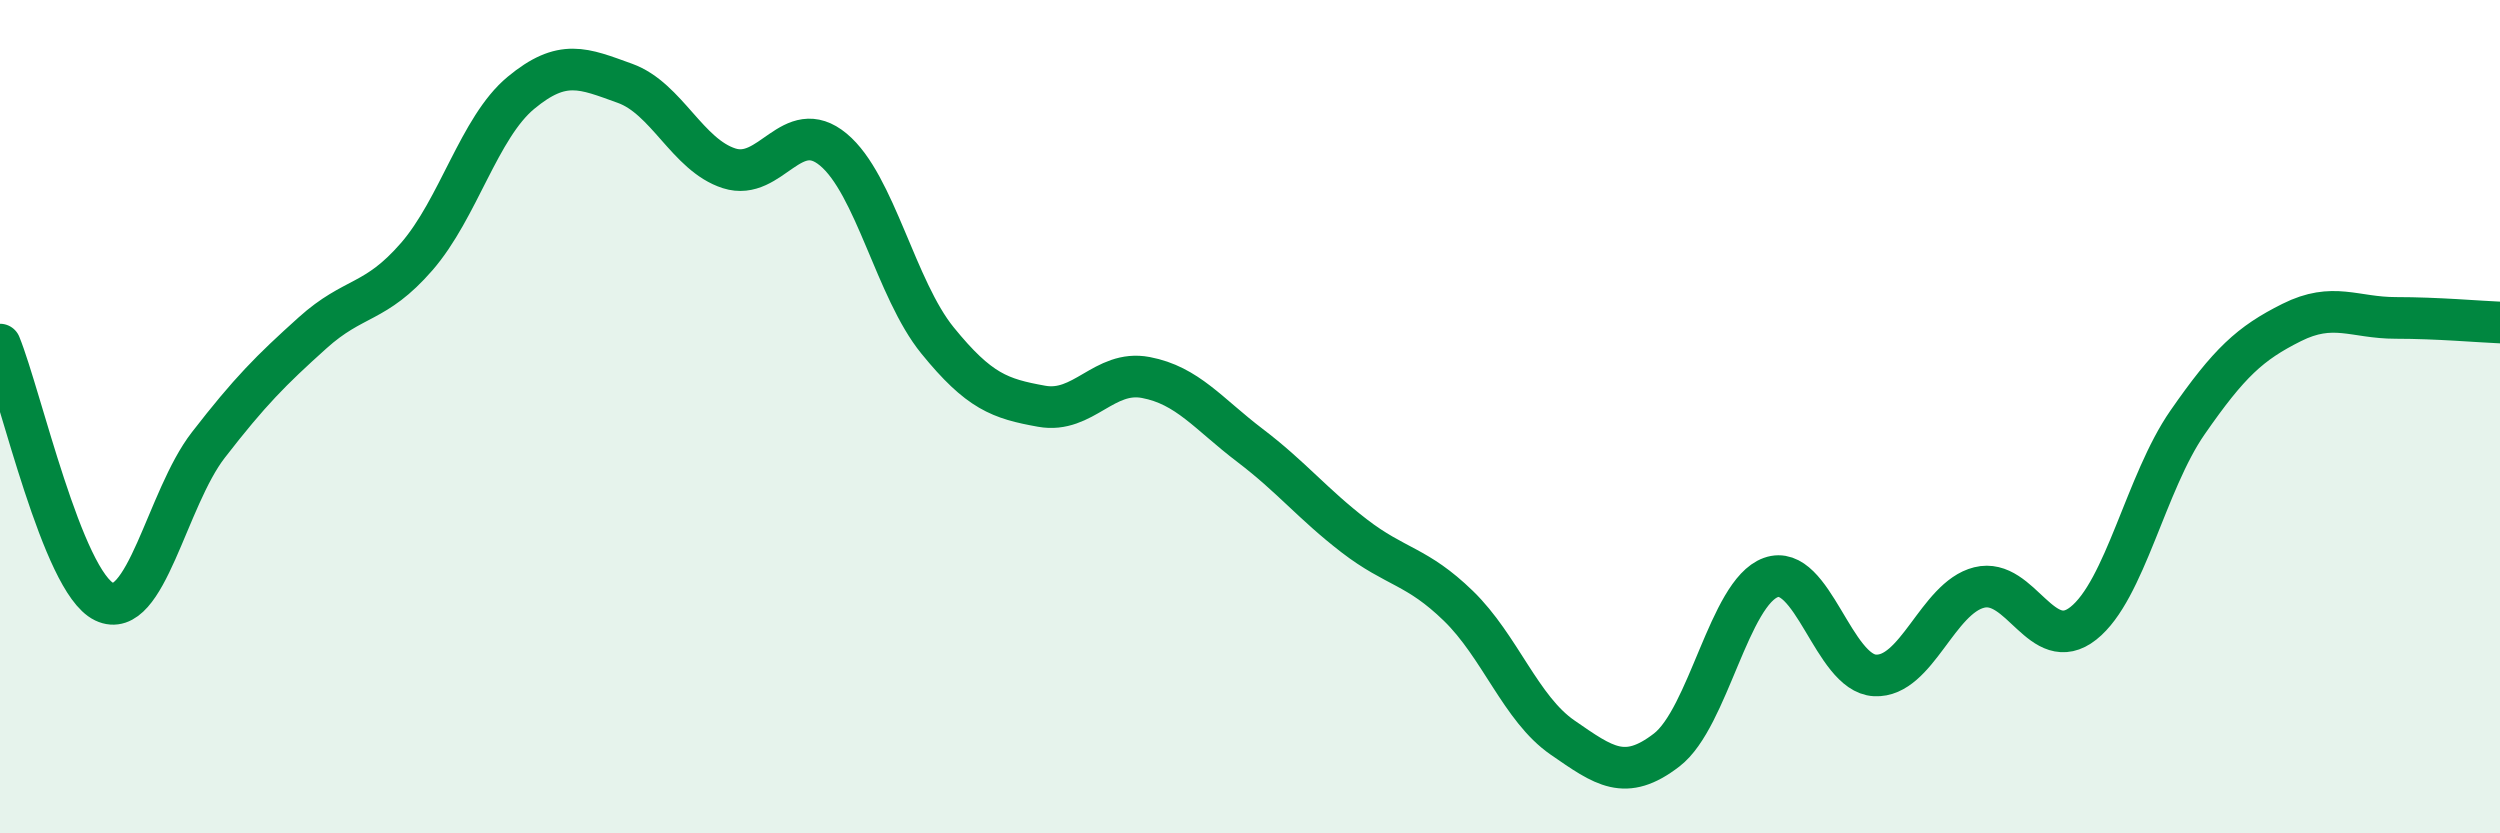
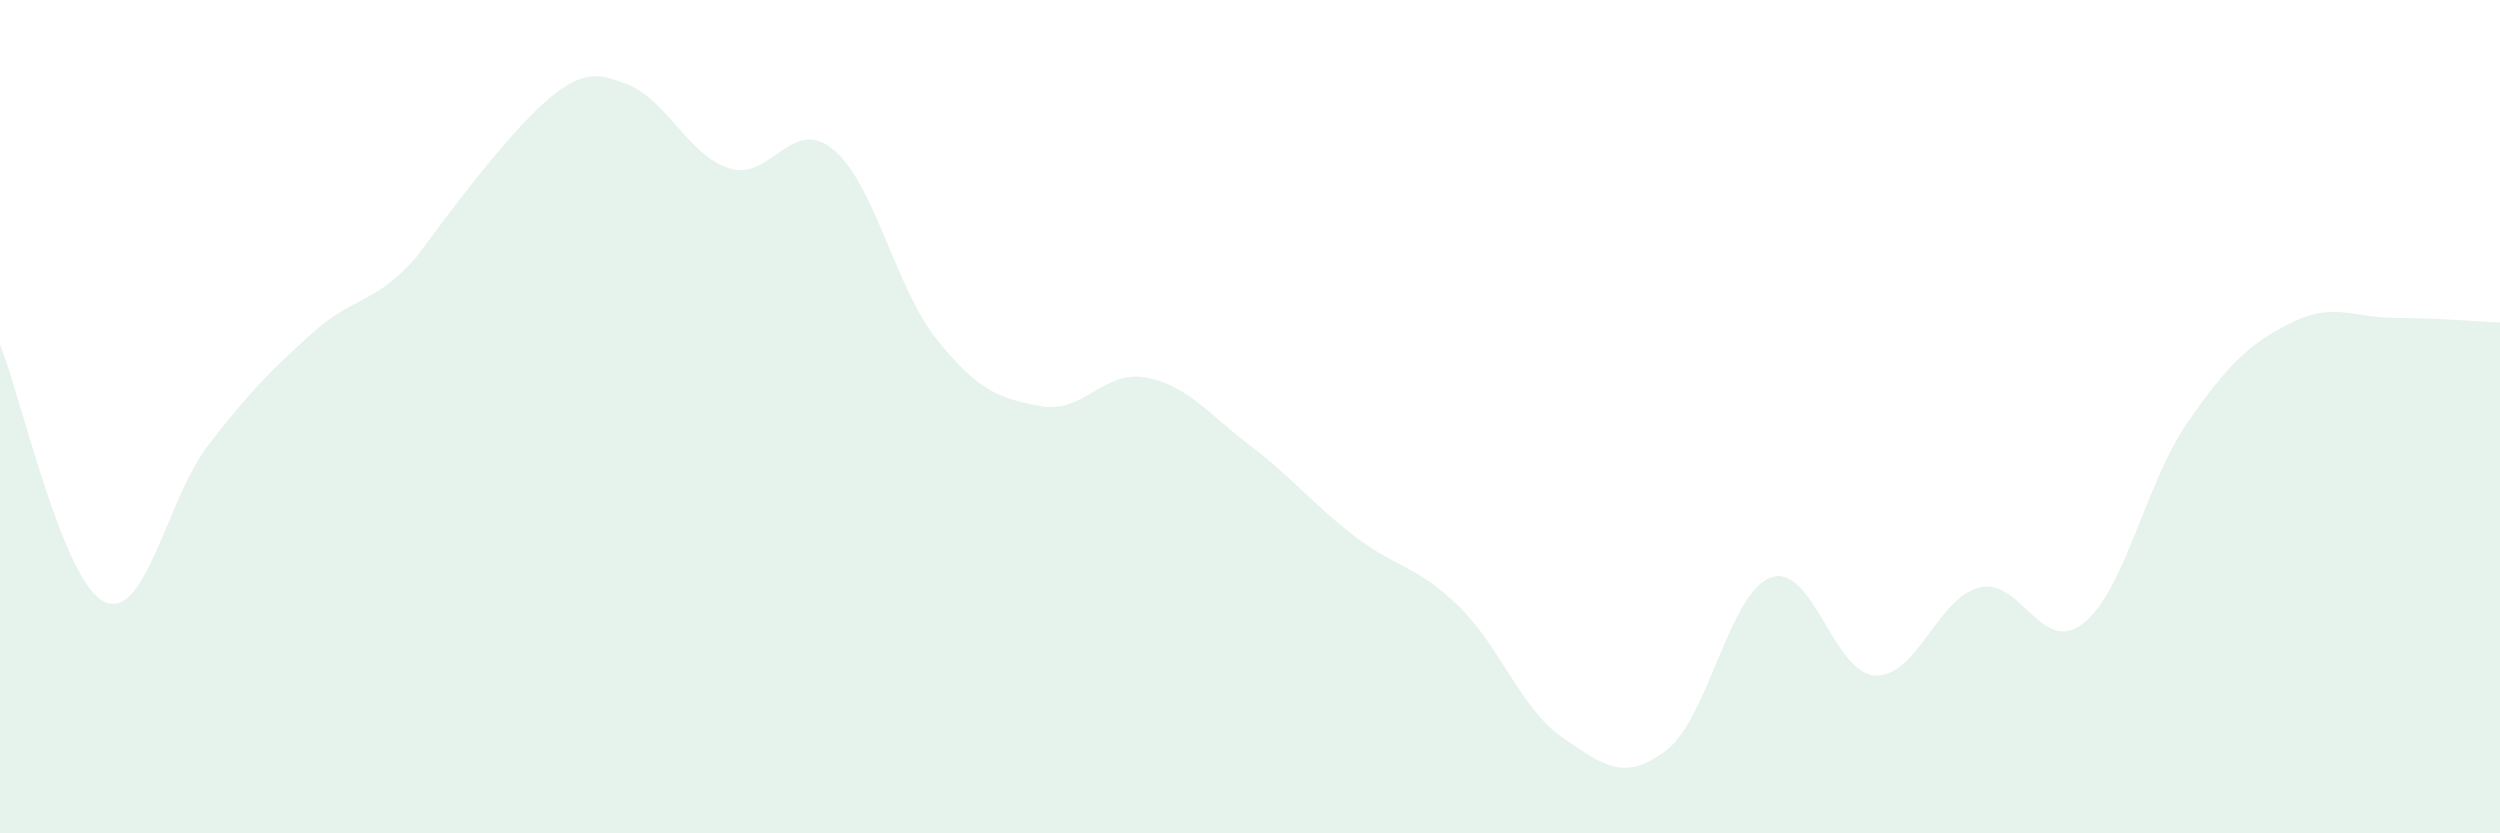
<svg xmlns="http://www.w3.org/2000/svg" width="60" height="20" viewBox="0 0 60 20">
-   <path d="M 0,8.27 C 0.5,9.5 1.5,13.96 2.5,14.44 C 3.5,14.92 4,11.97 5,10.68 C 6,9.39 6.5,8.89 7.5,7.99 C 8.5,7.09 9,7.31 10,6.16 C 11,5.01 11.5,3.06 12.5,2.23 C 13.5,1.4 14,1.64 15,2 C 16,2.36 16.5,3.72 17.5,4.04 C 18.5,4.36 19,2.76 20,3.59 C 21,4.42 21.5,6.94 22.5,8.17 C 23.5,9.4 24,9.57 25,9.75 C 26,9.93 26.5,8.87 27.5,9.06 C 28.5,9.25 29,9.93 30,10.69 C 31,11.45 31.5,12.09 32.5,12.86 C 33.5,13.63 34,13.57 35,14.54 C 36,15.51 36.5,17.01 37.5,17.7 C 38.5,18.39 39,18.77 40,18 C 41,17.23 41.5,14.22 42.5,13.86 C 43.5,13.5 44,16.16 45,16.21 C 46,16.26 46.5,14.35 47.5,14.1 C 48.5,13.85 49,15.75 50,14.96 C 51,14.17 51.5,11.58 52.5,10.14 C 53.5,8.7 54,8.24 55,7.74 C 56,7.24 56.5,7.63 57.5,7.63 C 58.5,7.63 59.5,7.72 60,7.74L60 20L0 20Z" fill="#008740" opacity="0.1" stroke-linecap="round" stroke-linejoin="round" />
-   <path d="M 0,8.27 C 0.5,9.5 1.5,13.96 2.5,14.44 C 3.5,14.92 4,11.97 5,10.68 C 6,9.39 6.5,8.89 7.5,7.99 C 8.5,7.09 9,7.31 10,6.16 C 11,5.01 11.5,3.06 12.5,2.23 C 13.5,1.4 14,1.64 15,2 C 16,2.36 16.5,3.72 17.5,4.04 C 18.5,4.36 19,2.76 20,3.59 C 21,4.42 21.5,6.94 22.5,8.17 C 23.5,9.4 24,9.57 25,9.75 C 26,9.93 26.5,8.87 27.5,9.06 C 28.5,9.25 29,9.93 30,10.69 C 31,11.45 31.5,12.09 32.5,12.86 C 33.5,13.63 34,13.57 35,14.54 C 36,15.51 36.5,17.01 37.5,17.7 C 38.5,18.39 39,18.77 40,18 C 41,17.23 41.5,14.22 42.5,13.86 C 43.5,13.5 44,16.16 45,16.21 C 46,16.26 46.5,14.35 47.5,14.1 C 48.5,13.85 49,15.75 50,14.96 C 51,14.17 51.5,11.58 52.5,10.14 C 53.5,8.7 54,8.24 55,7.74 C 56,7.24 56.5,7.63 57.5,7.63 C 58.5,7.63 59.5,7.72 60,7.74" stroke="#008740" stroke-width="1" fill="none" stroke-linecap="round" stroke-linejoin="round" />
+   <path d="M 0,8.27 C 0.5,9.5 1.5,13.96 2.5,14.44 C 3.5,14.92 4,11.97 5,10.68 C 6,9.39 6.5,8.89 7.5,7.99 C 8.5,7.09 9,7.31 10,6.16 C 13.5,1.4 14,1.64 15,2 C 16,2.36 16.5,3.72 17.5,4.04 C 18.5,4.36 19,2.76 20,3.59 C 21,4.42 21.5,6.94 22.5,8.17 C 23.5,9.4 24,9.57 25,9.75 C 26,9.93 26.5,8.87 27.5,9.06 C 28.5,9.25 29,9.93 30,10.69 C 31,11.45 31.5,12.09 32.5,12.86 C 33.5,13.63 34,13.57 35,14.54 C 36,15.51 36.5,17.01 37.5,17.7 C 38.5,18.39 39,18.77 40,18 C 41,17.23 41.5,14.22 42.5,13.86 C 43.5,13.5 44,16.16 45,16.21 C 46,16.26 46.5,14.35 47.5,14.1 C 48.5,13.85 49,15.75 50,14.96 C 51,14.17 51.5,11.58 52.5,10.14 C 53.5,8.7 54,8.24 55,7.74 C 56,7.24 56.5,7.63 57.5,7.63 C 58.5,7.63 59.5,7.72 60,7.74L60 20L0 20Z" fill="#008740" opacity="0.1" stroke-linecap="round" stroke-linejoin="round" />
</svg>